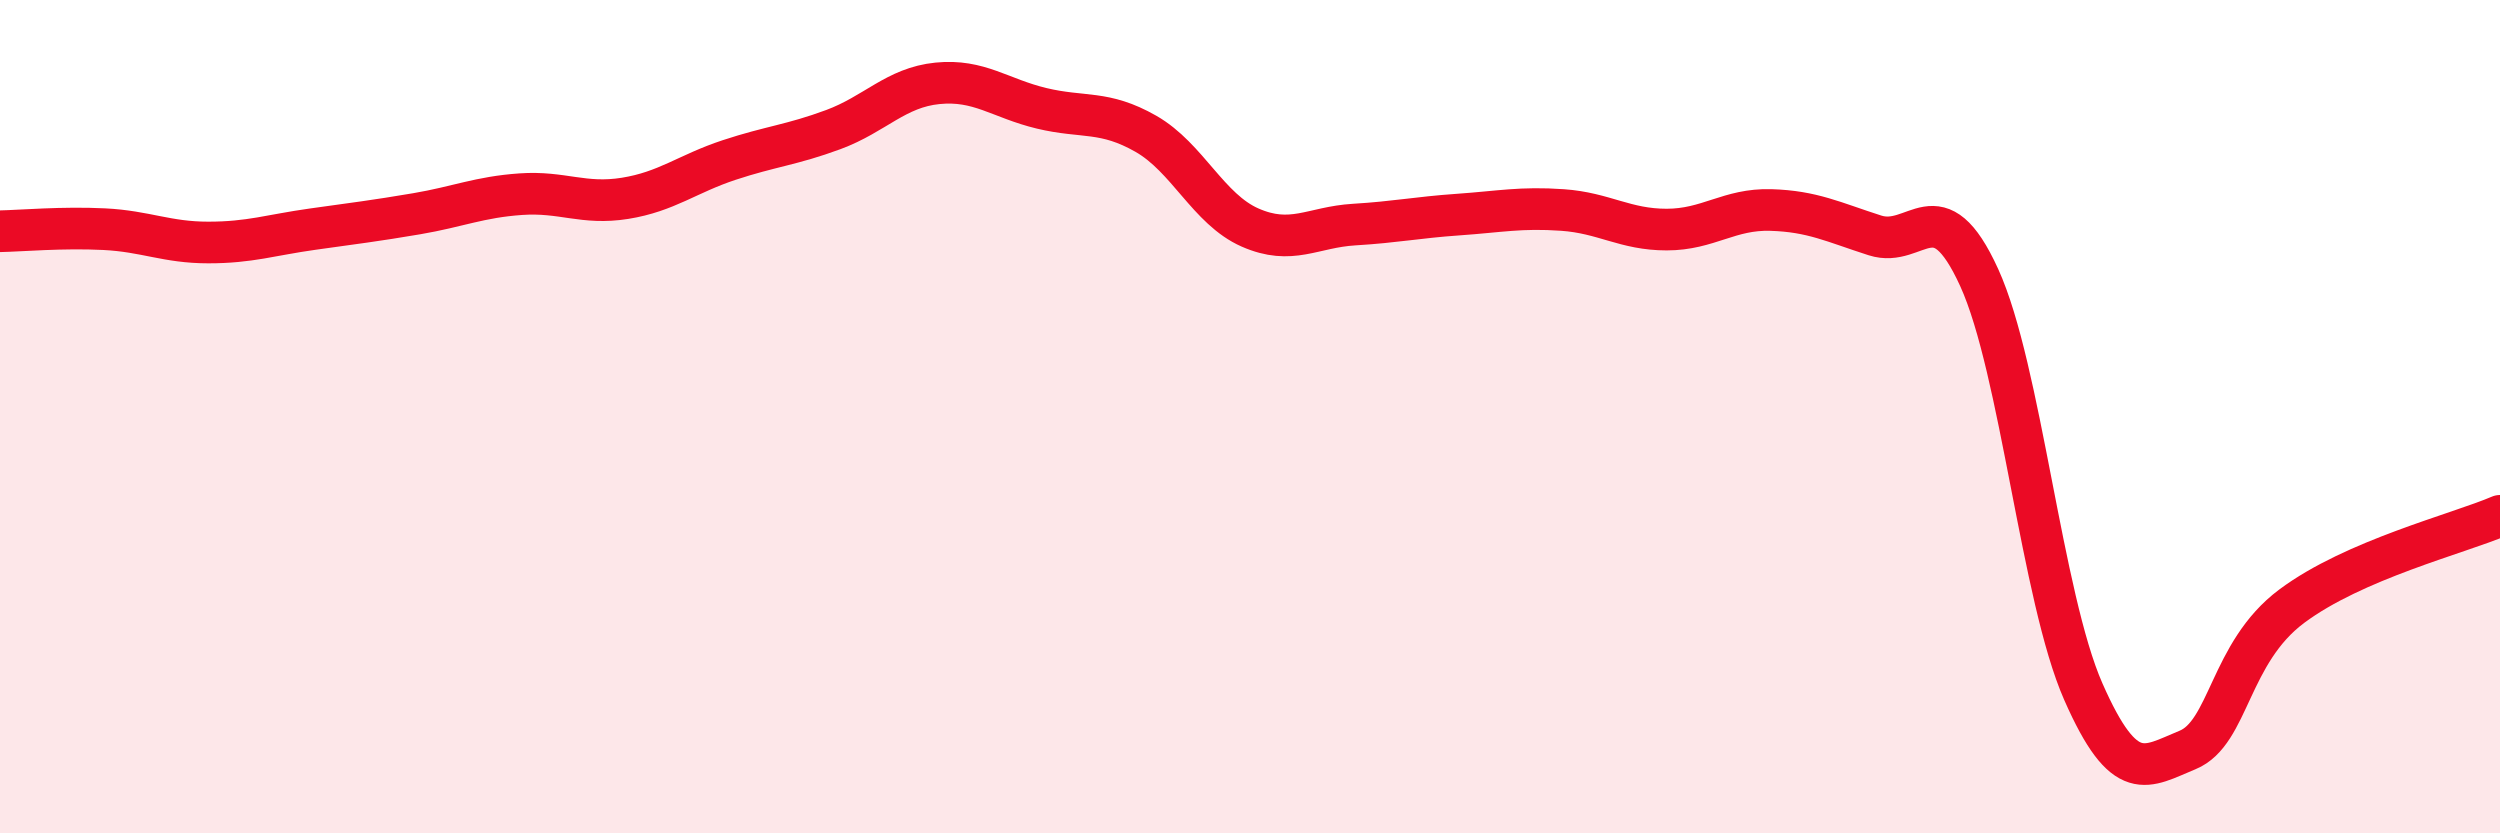
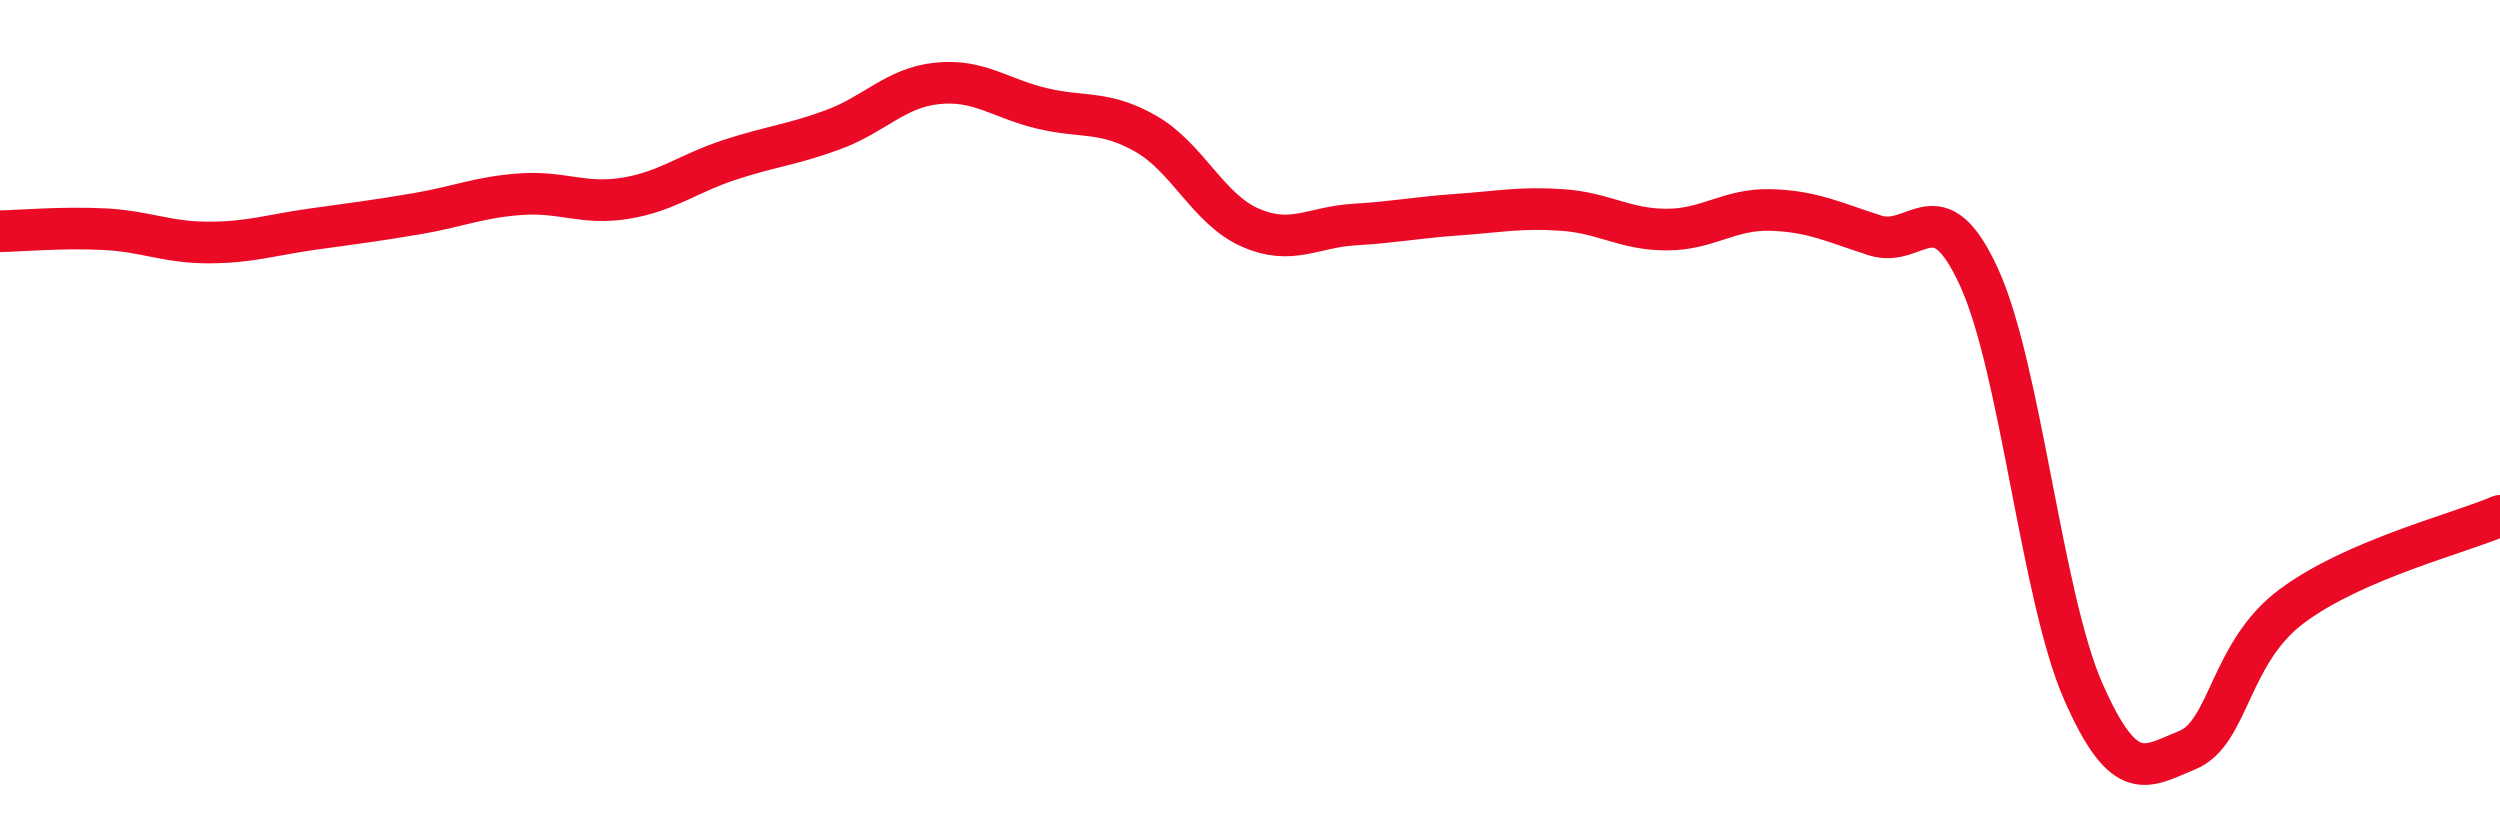
<svg xmlns="http://www.w3.org/2000/svg" width="60" height="20" viewBox="0 0 60 20">
-   <path d="M 0,5.55 C 0.5,5.54 1.5,5.45 2.5,5.5 C 3.5,5.55 4,5.82 5,5.82 C 6,5.82 6.5,5.64 7.5,5.5 C 8.5,5.36 9,5.3 10,5.13 C 11,4.96 11.5,4.73 12.5,4.66 C 13.5,4.59 14,4.92 15,4.76 C 16,4.6 16.5,4.17 17.5,3.84 C 18.5,3.51 19,3.48 20,3.11 C 21,2.74 21.5,2.1 22.5,2 C 23.5,1.9 24,2.36 25,2.6 C 26,2.84 26.5,2.64 27.5,3.21 C 28.5,3.78 29,5.02 30,5.46 C 31,5.9 31.5,5.45 32.5,5.39 C 33.5,5.33 34,5.22 35,5.15 C 36,5.08 36.5,4.97 37.5,5.04 C 38.5,5.11 39,5.51 40,5.51 C 41,5.51 41.5,5.01 42.5,5.04 C 43.5,5.07 44,5.33 45,5.65 C 46,5.97 46.5,4.47 47.5,6.66 C 48.5,8.85 49,14.33 50,16.6 C 51,18.87 51.5,18.41 52.5,18 C 53.5,17.59 53.5,15.67 55,14.55 C 56.5,13.43 59,12.81 60,12.38L60 20L0 20Z" fill="#EB0A25" opacity="0.1" stroke-linecap="round" stroke-linejoin="round" />
  <path d="M 0,5.55 C 0.5,5.54 1.5,5.45 2.5,5.5 C 3.5,5.55 4,5.82 5,5.82 C 6,5.82 6.5,5.64 7.5,5.5 C 8.5,5.36 9,5.3 10,5.13 C 11,4.96 11.5,4.73 12.5,4.66 C 13.5,4.59 14,4.92 15,4.76 C 16,4.6 16.5,4.17 17.5,3.84 C 18.5,3.51 19,3.48 20,3.11 C 21,2.74 21.5,2.1 22.5,2 C 23.5,1.9 24,2.36 25,2.6 C 26,2.84 26.5,2.64 27.5,3.21 C 28.5,3.78 29,5.02 30,5.46 C 31,5.9 31.5,5.45 32.5,5.39 C 33.5,5.33 34,5.22 35,5.15 C 36,5.08 36.5,4.97 37.5,5.04 C 38.5,5.11 39,5.51 40,5.51 C 41,5.51 41.5,5.01 42.5,5.04 C 43.5,5.07 44,5.33 45,5.65 C 46,5.97 46.5,4.47 47.5,6.66 C 48.5,8.85 49,14.33 50,16.6 C 51,18.87 51.5,18.41 52.5,18 C 53.5,17.59 53.5,15.67 55,14.55 C 56.5,13.43 59,12.81 60,12.38" stroke="#EB0A25" stroke-width="1" fill="none" stroke-linecap="round" stroke-linejoin="round" />
</svg>